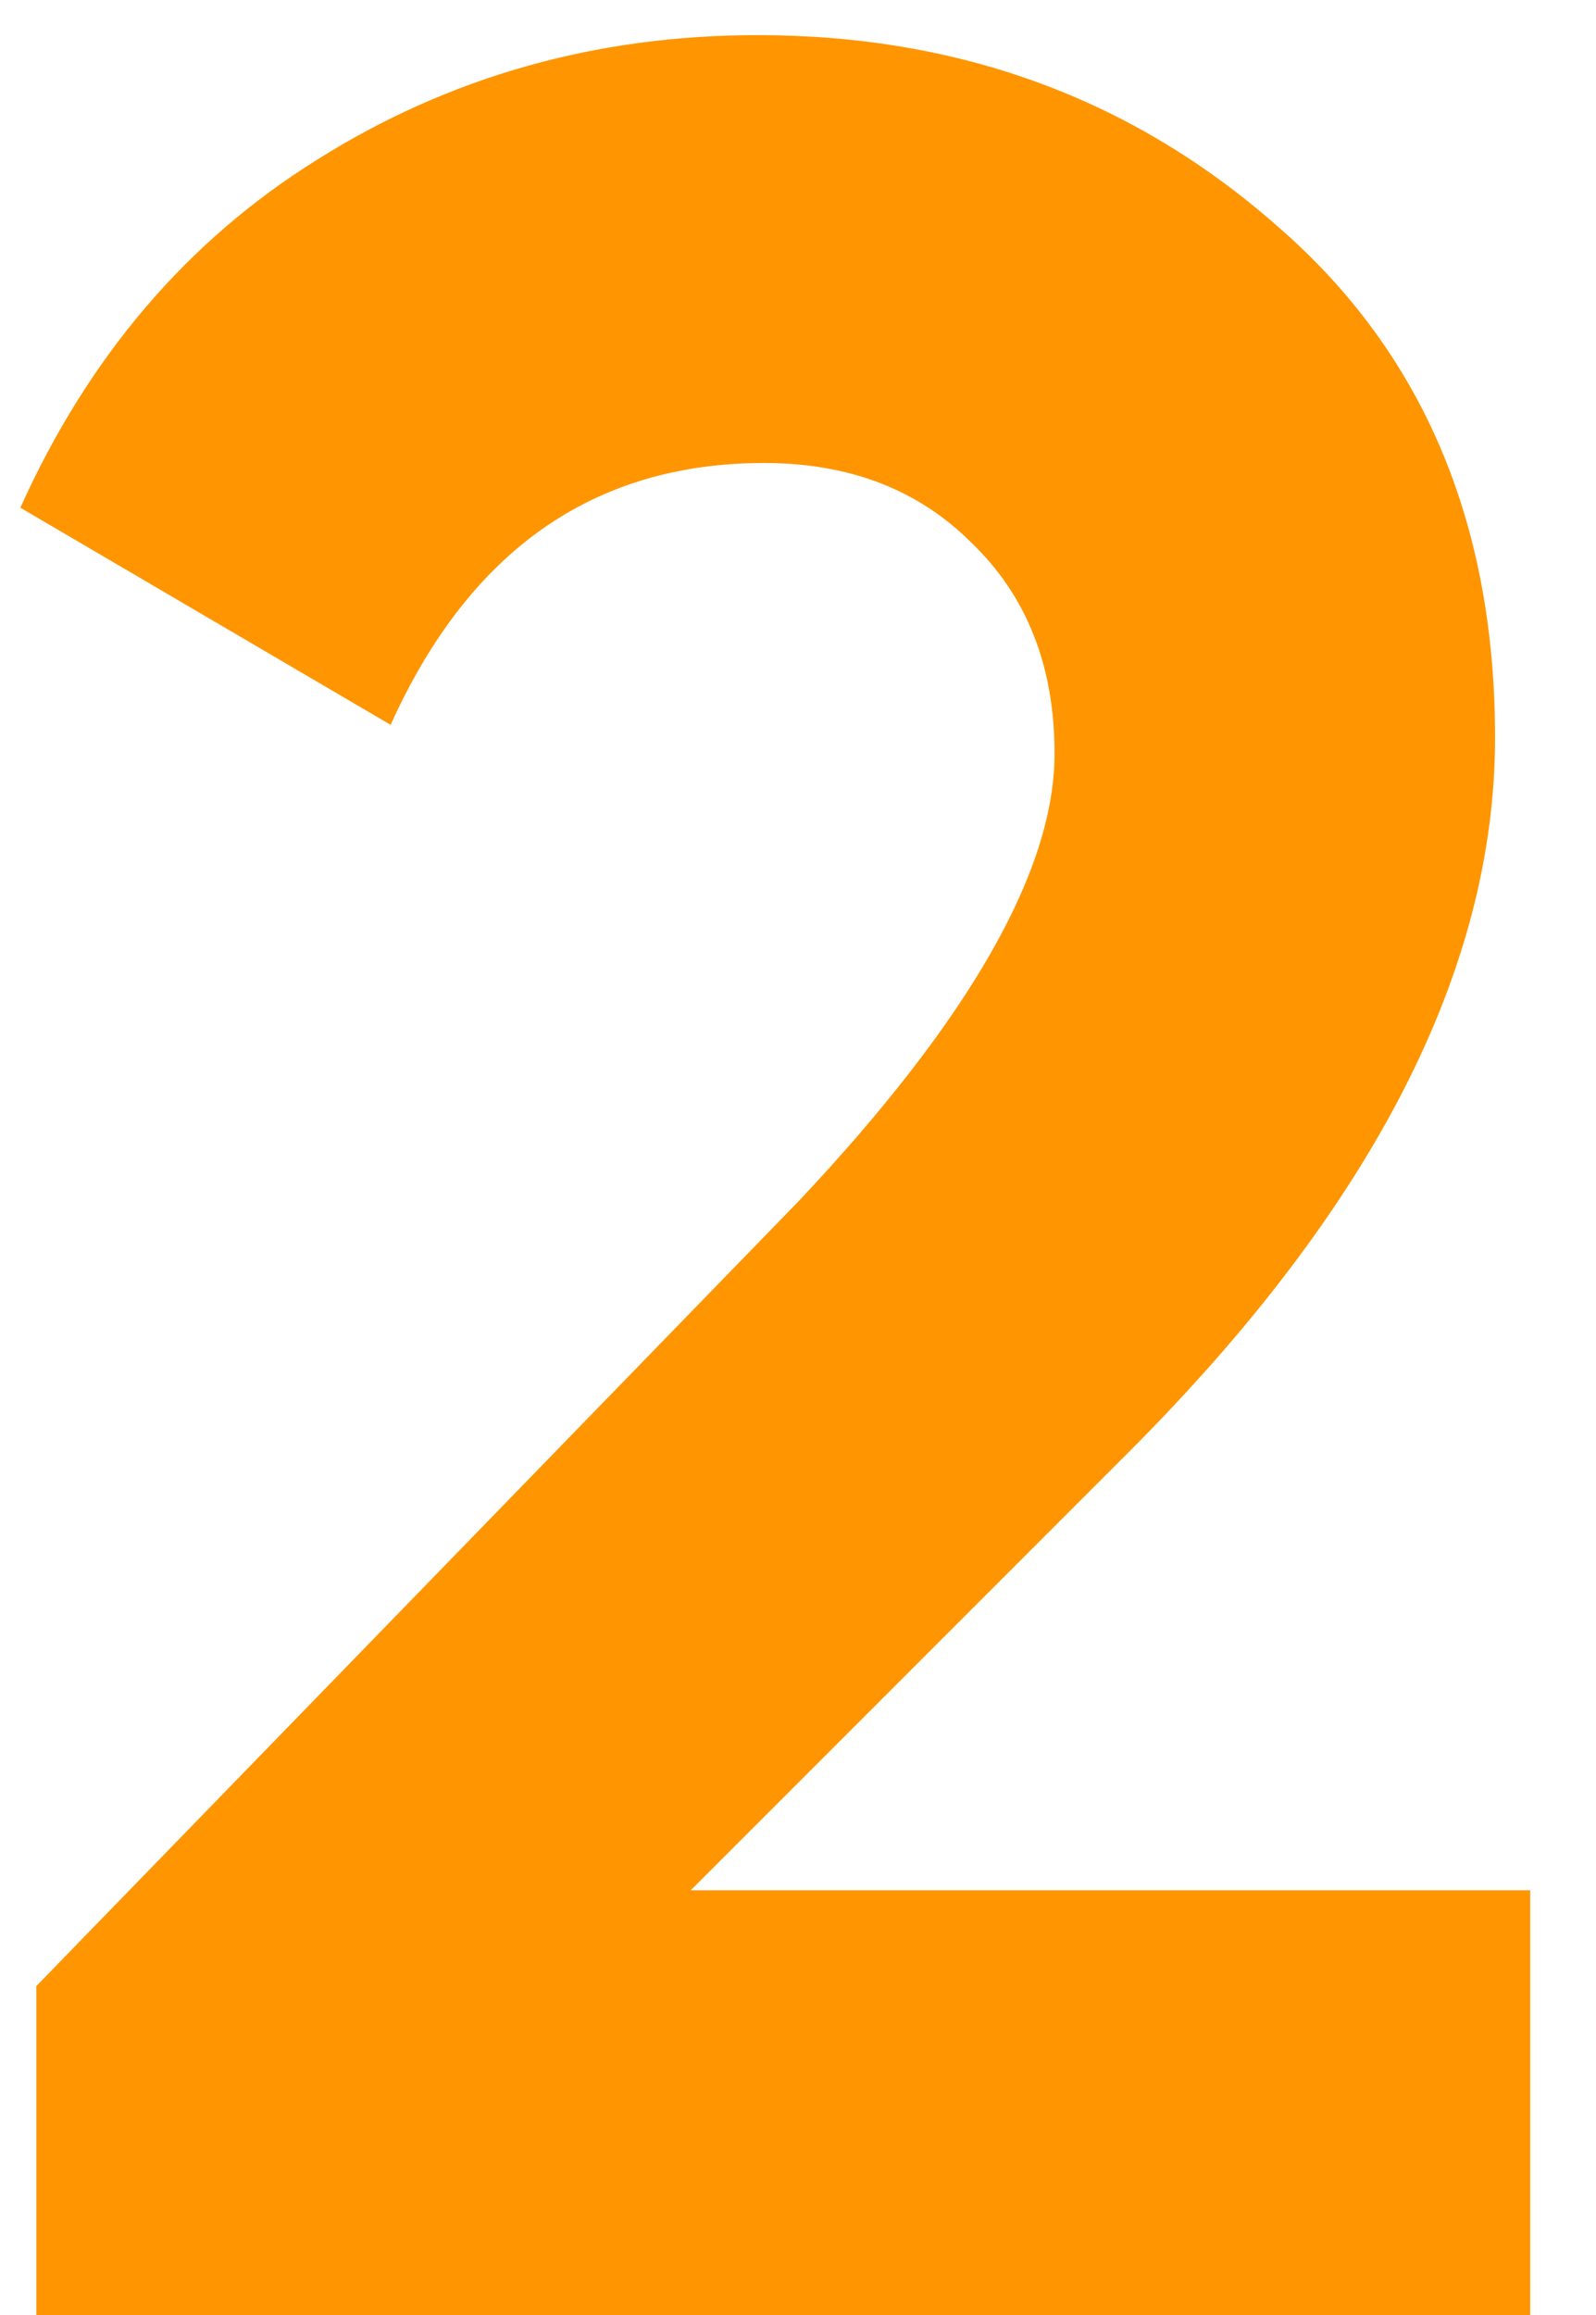
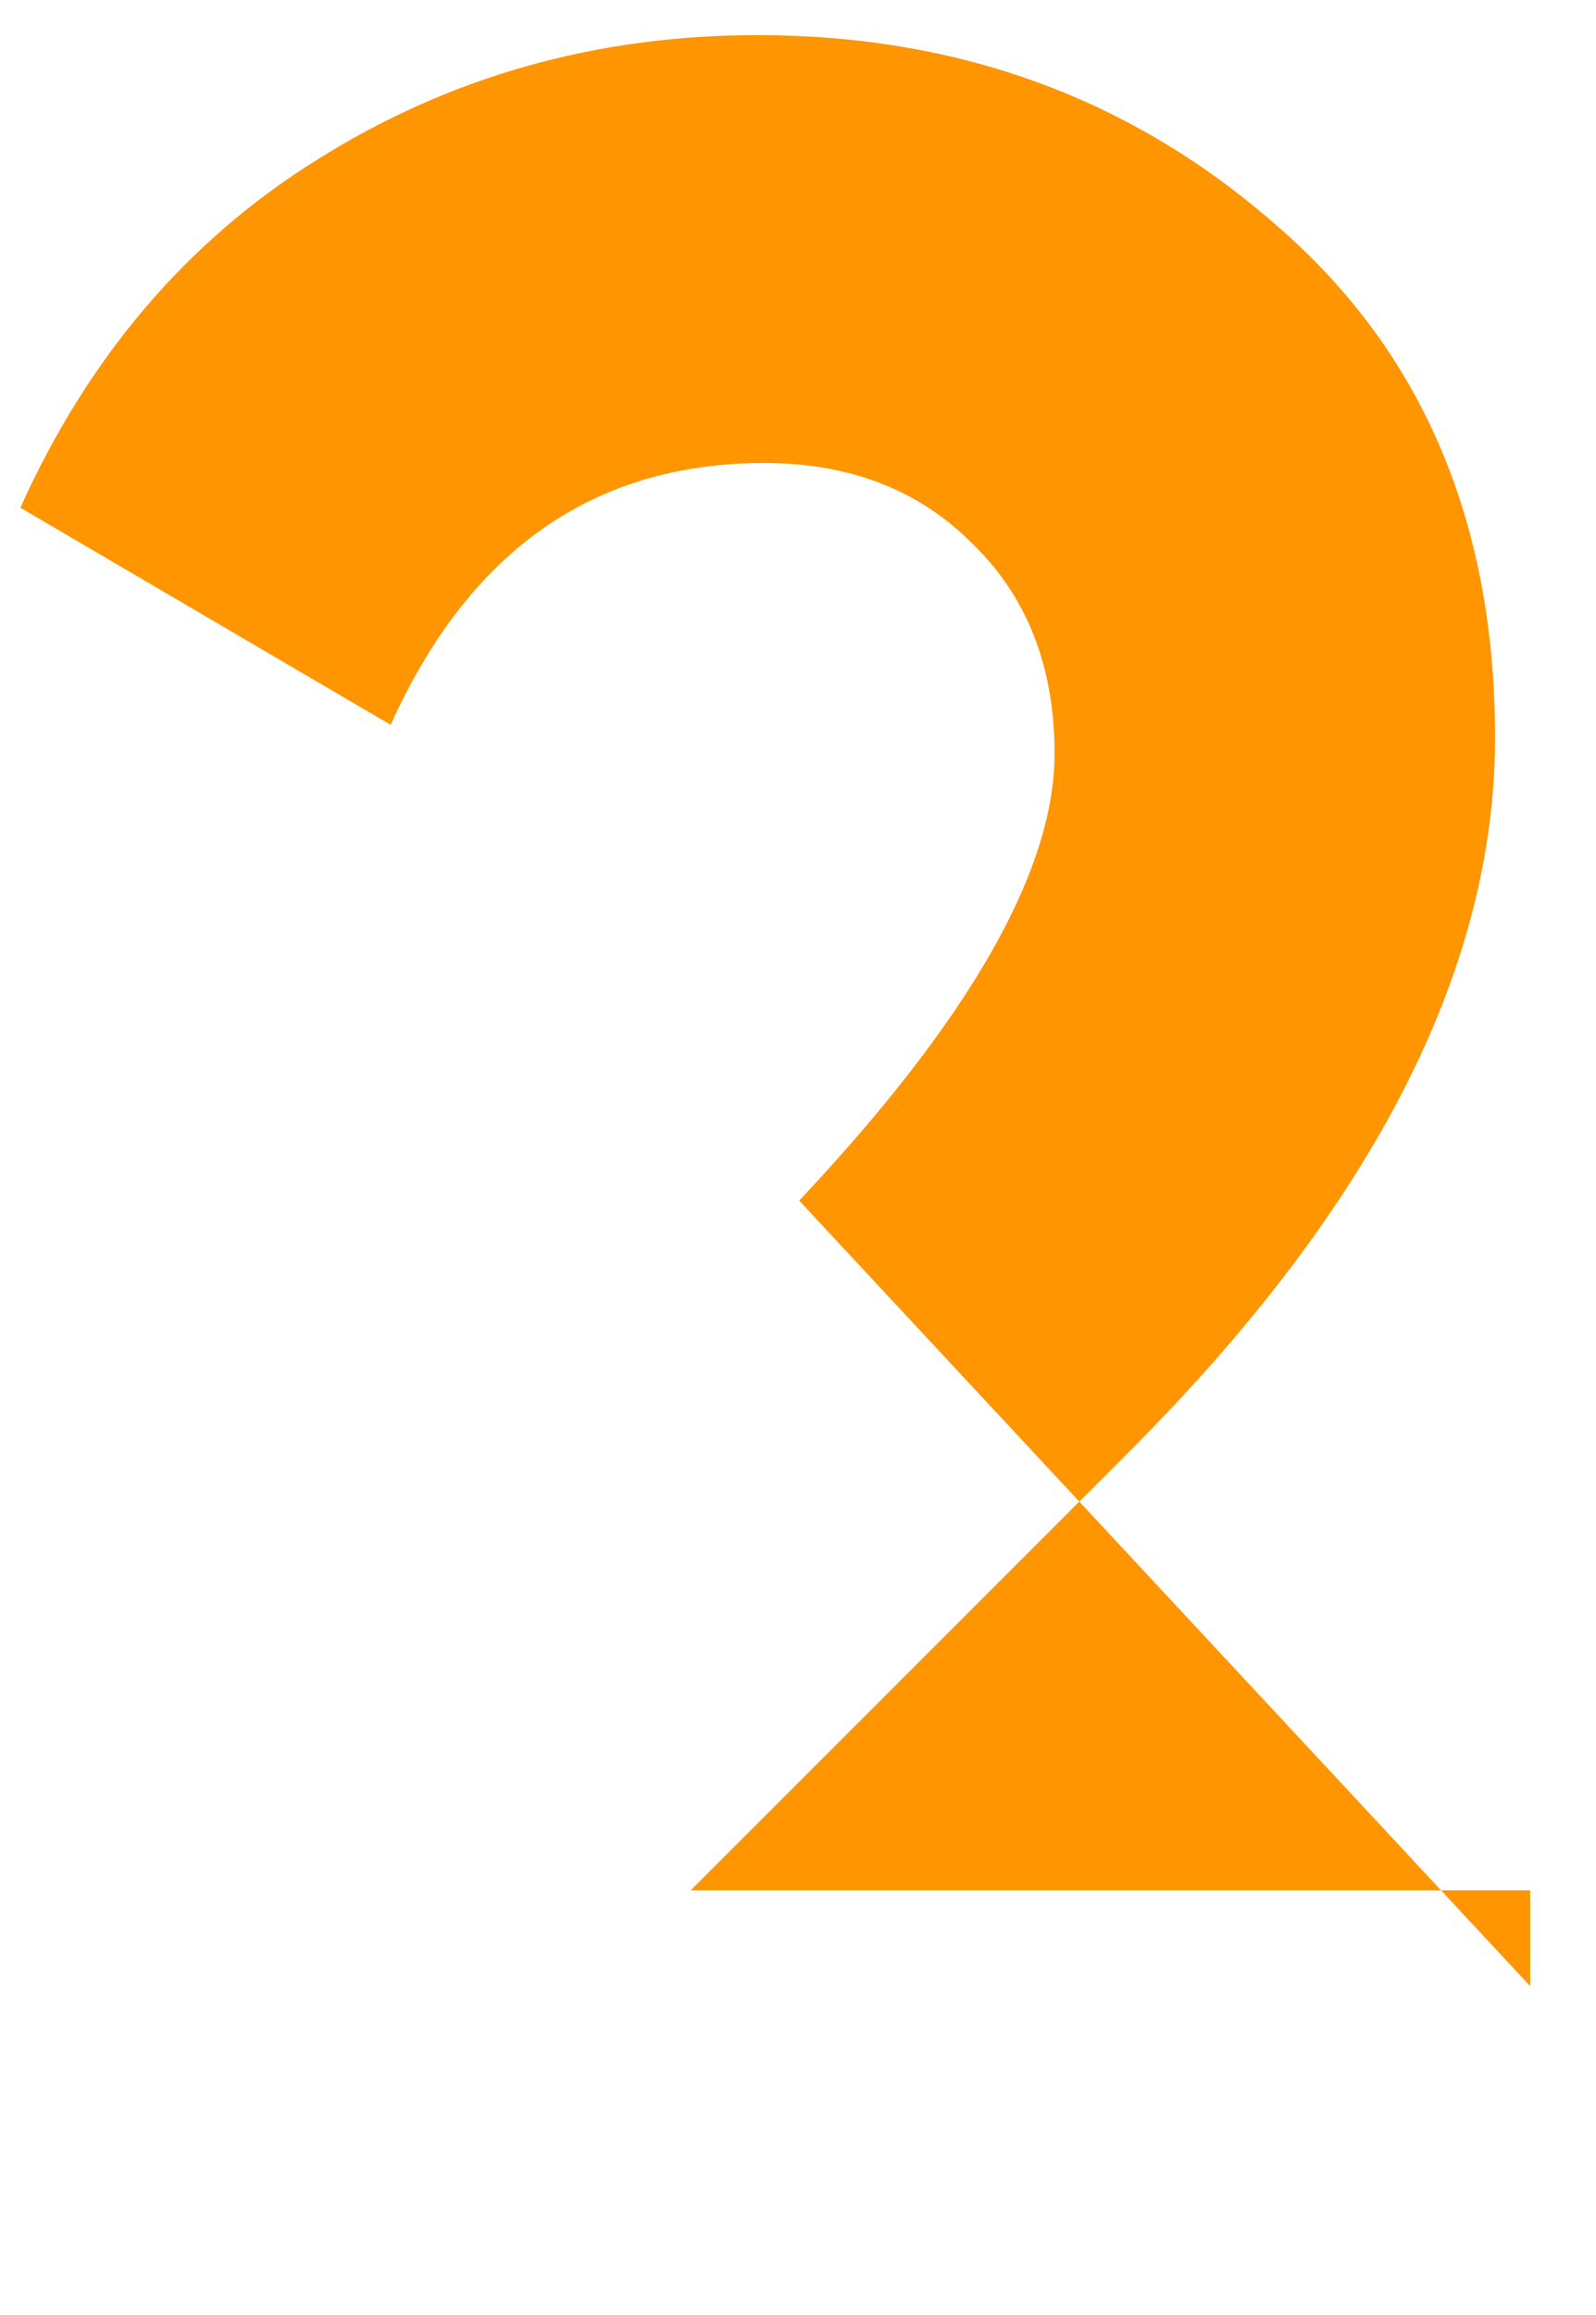
<svg xmlns="http://www.w3.org/2000/svg" width="20" height="29" viewBox="0 0 20 29" fill="none">
-   <path d="M19.175 29H0.455V24.88L10.015 15.04C12.148 12.773 13.215 10.907 13.215 9.44C13.215 8.347 12.868 7.467 12.175 6.8C11.508 6.133 10.642 5.8 9.575 5.8C7.442 5.8 5.882 6.893 4.895 9.08L0.255 6.36C1.108 4.467 2.348 3.013 3.975 2C5.628 0.96 7.468 0.44 9.495 0.44C12.028 0.44 14.202 1.24 16.015 2.84C17.828 4.413 18.735 6.547 18.735 9.24C18.735 12.147 17.202 15.133 14.135 18.2L8.655 23.68H19.175V29Z" fill="#FF9500" />
+   <path d="M19.175 29V24.88L10.015 15.04C12.148 12.773 13.215 10.907 13.215 9.44C13.215 8.347 12.868 7.467 12.175 6.8C11.508 6.133 10.642 5.8 9.575 5.8C7.442 5.8 5.882 6.893 4.895 9.08L0.255 6.36C1.108 4.467 2.348 3.013 3.975 2C5.628 0.96 7.468 0.44 9.495 0.44C12.028 0.44 14.202 1.24 16.015 2.84C17.828 4.413 18.735 6.547 18.735 9.24C18.735 12.147 17.202 15.133 14.135 18.2L8.655 23.68H19.175V29Z" fill="#FF9500" />
</svg>